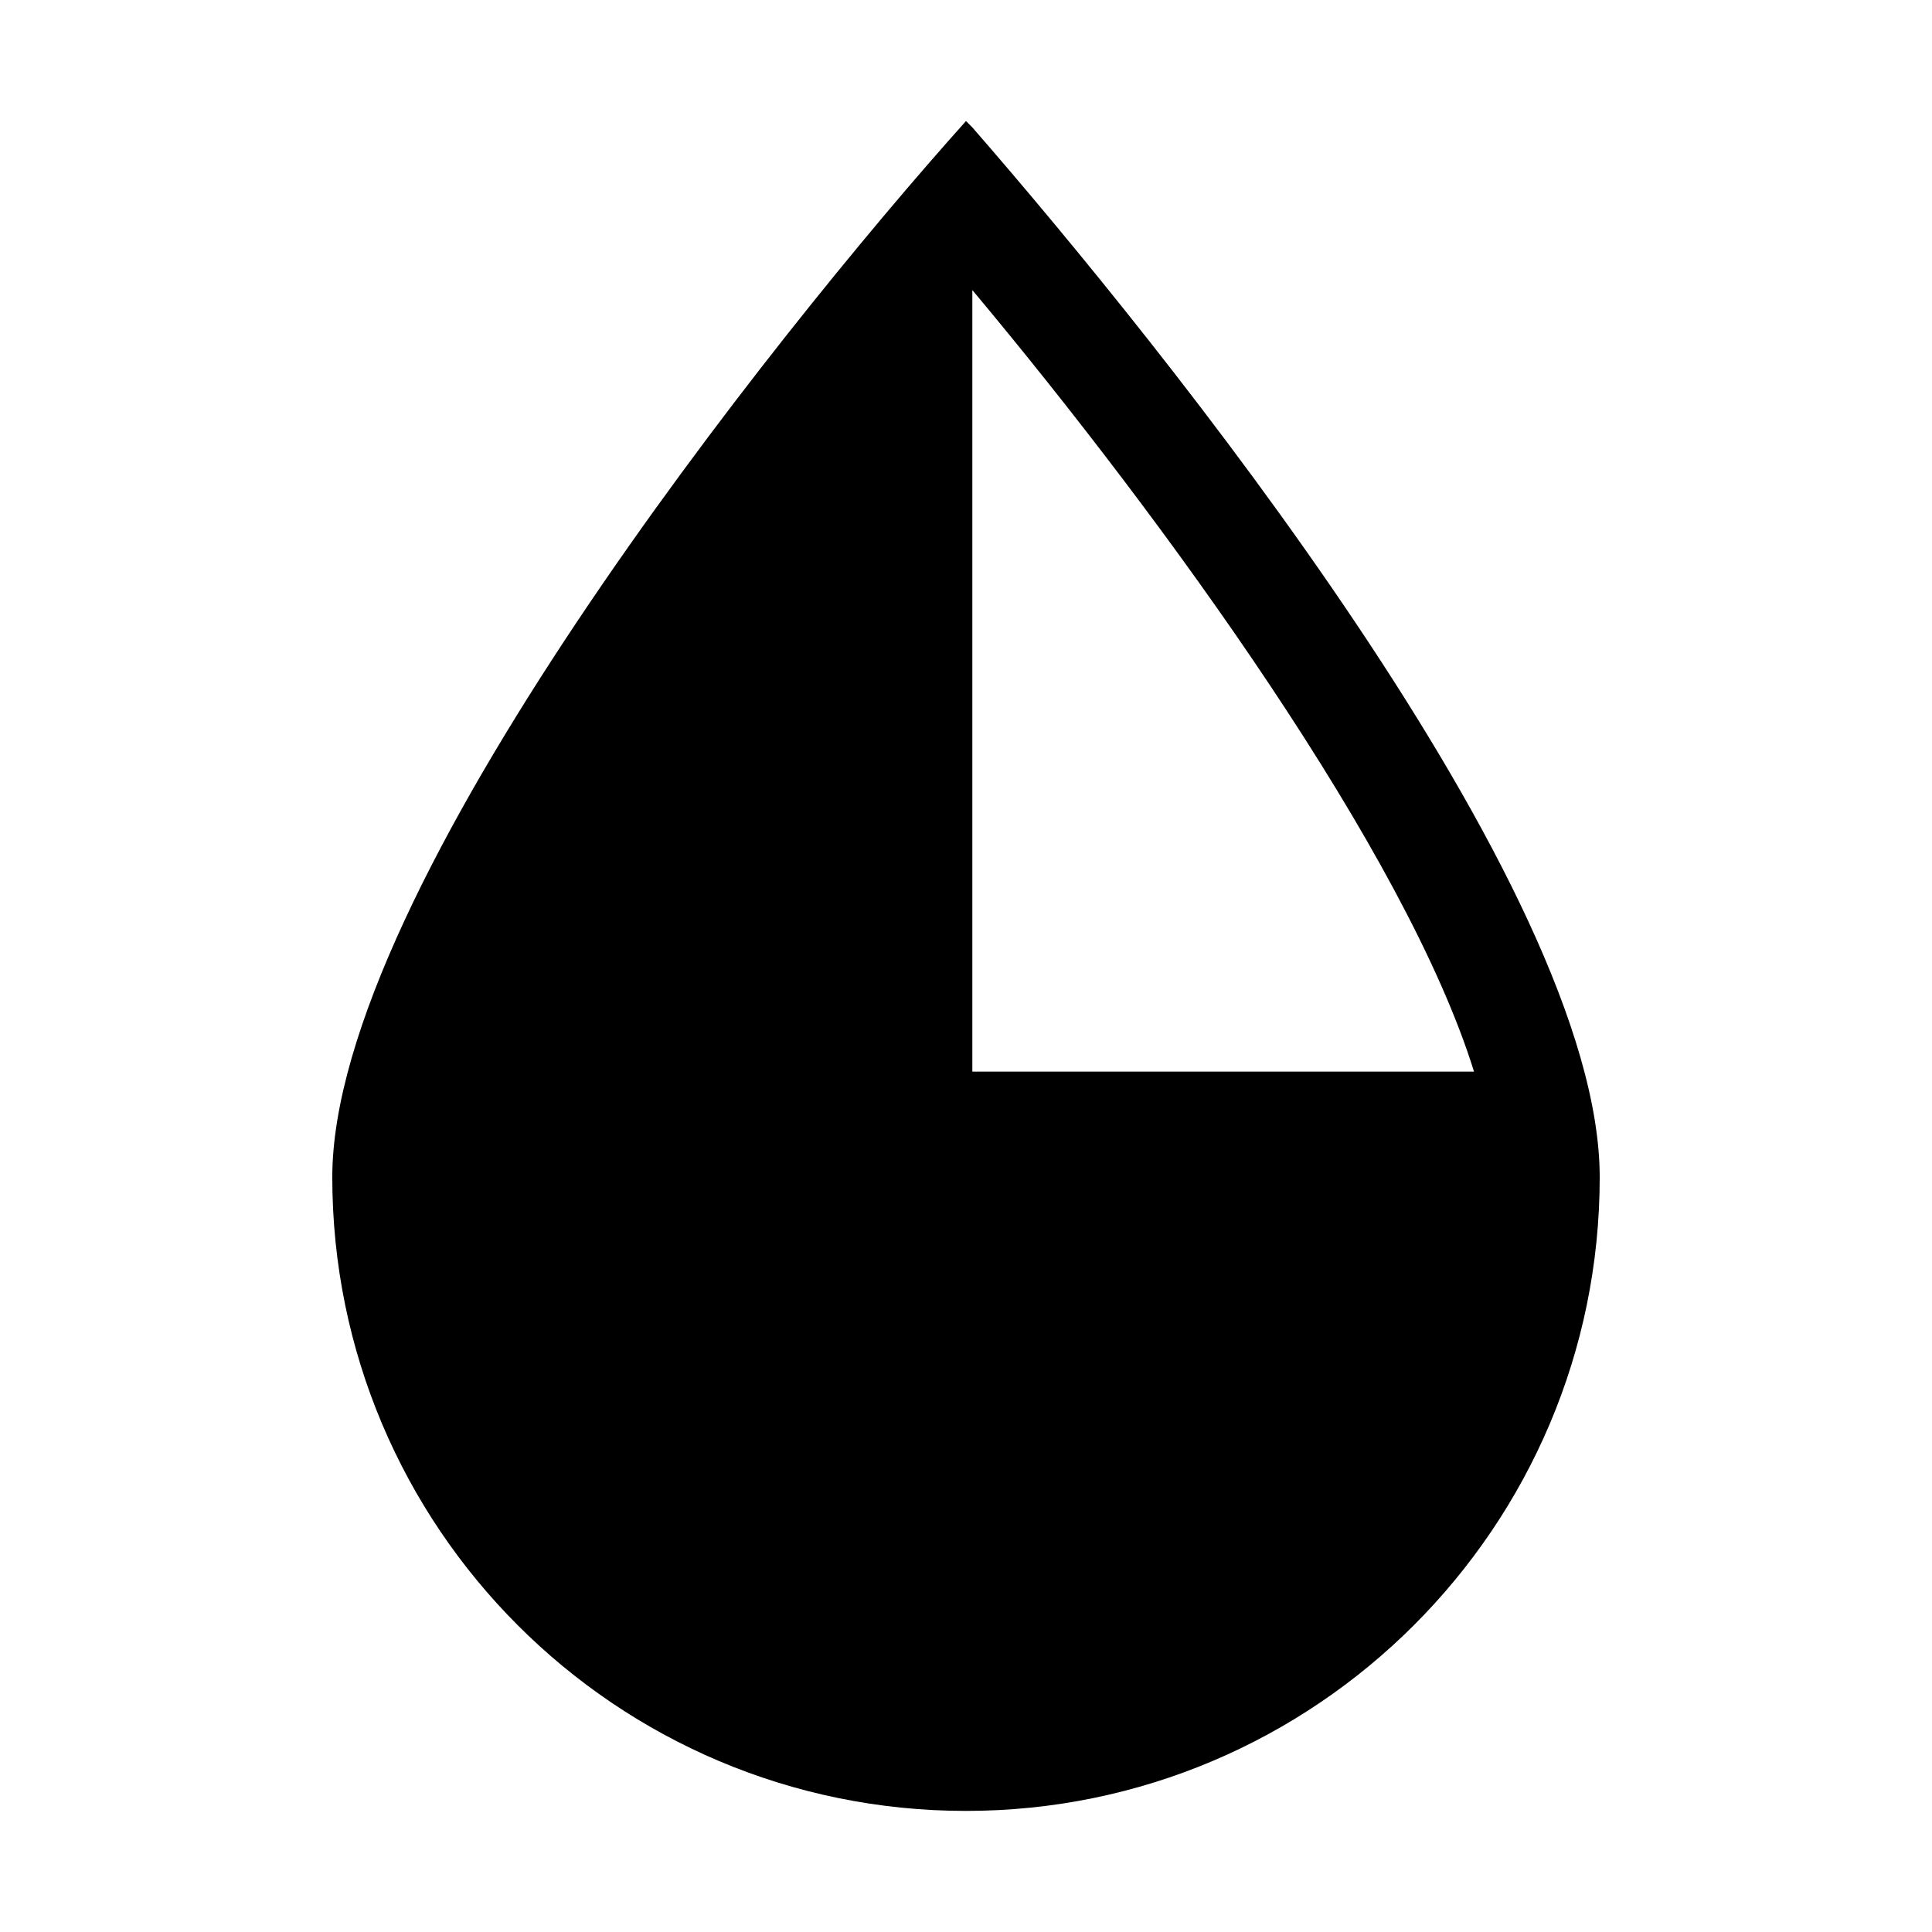
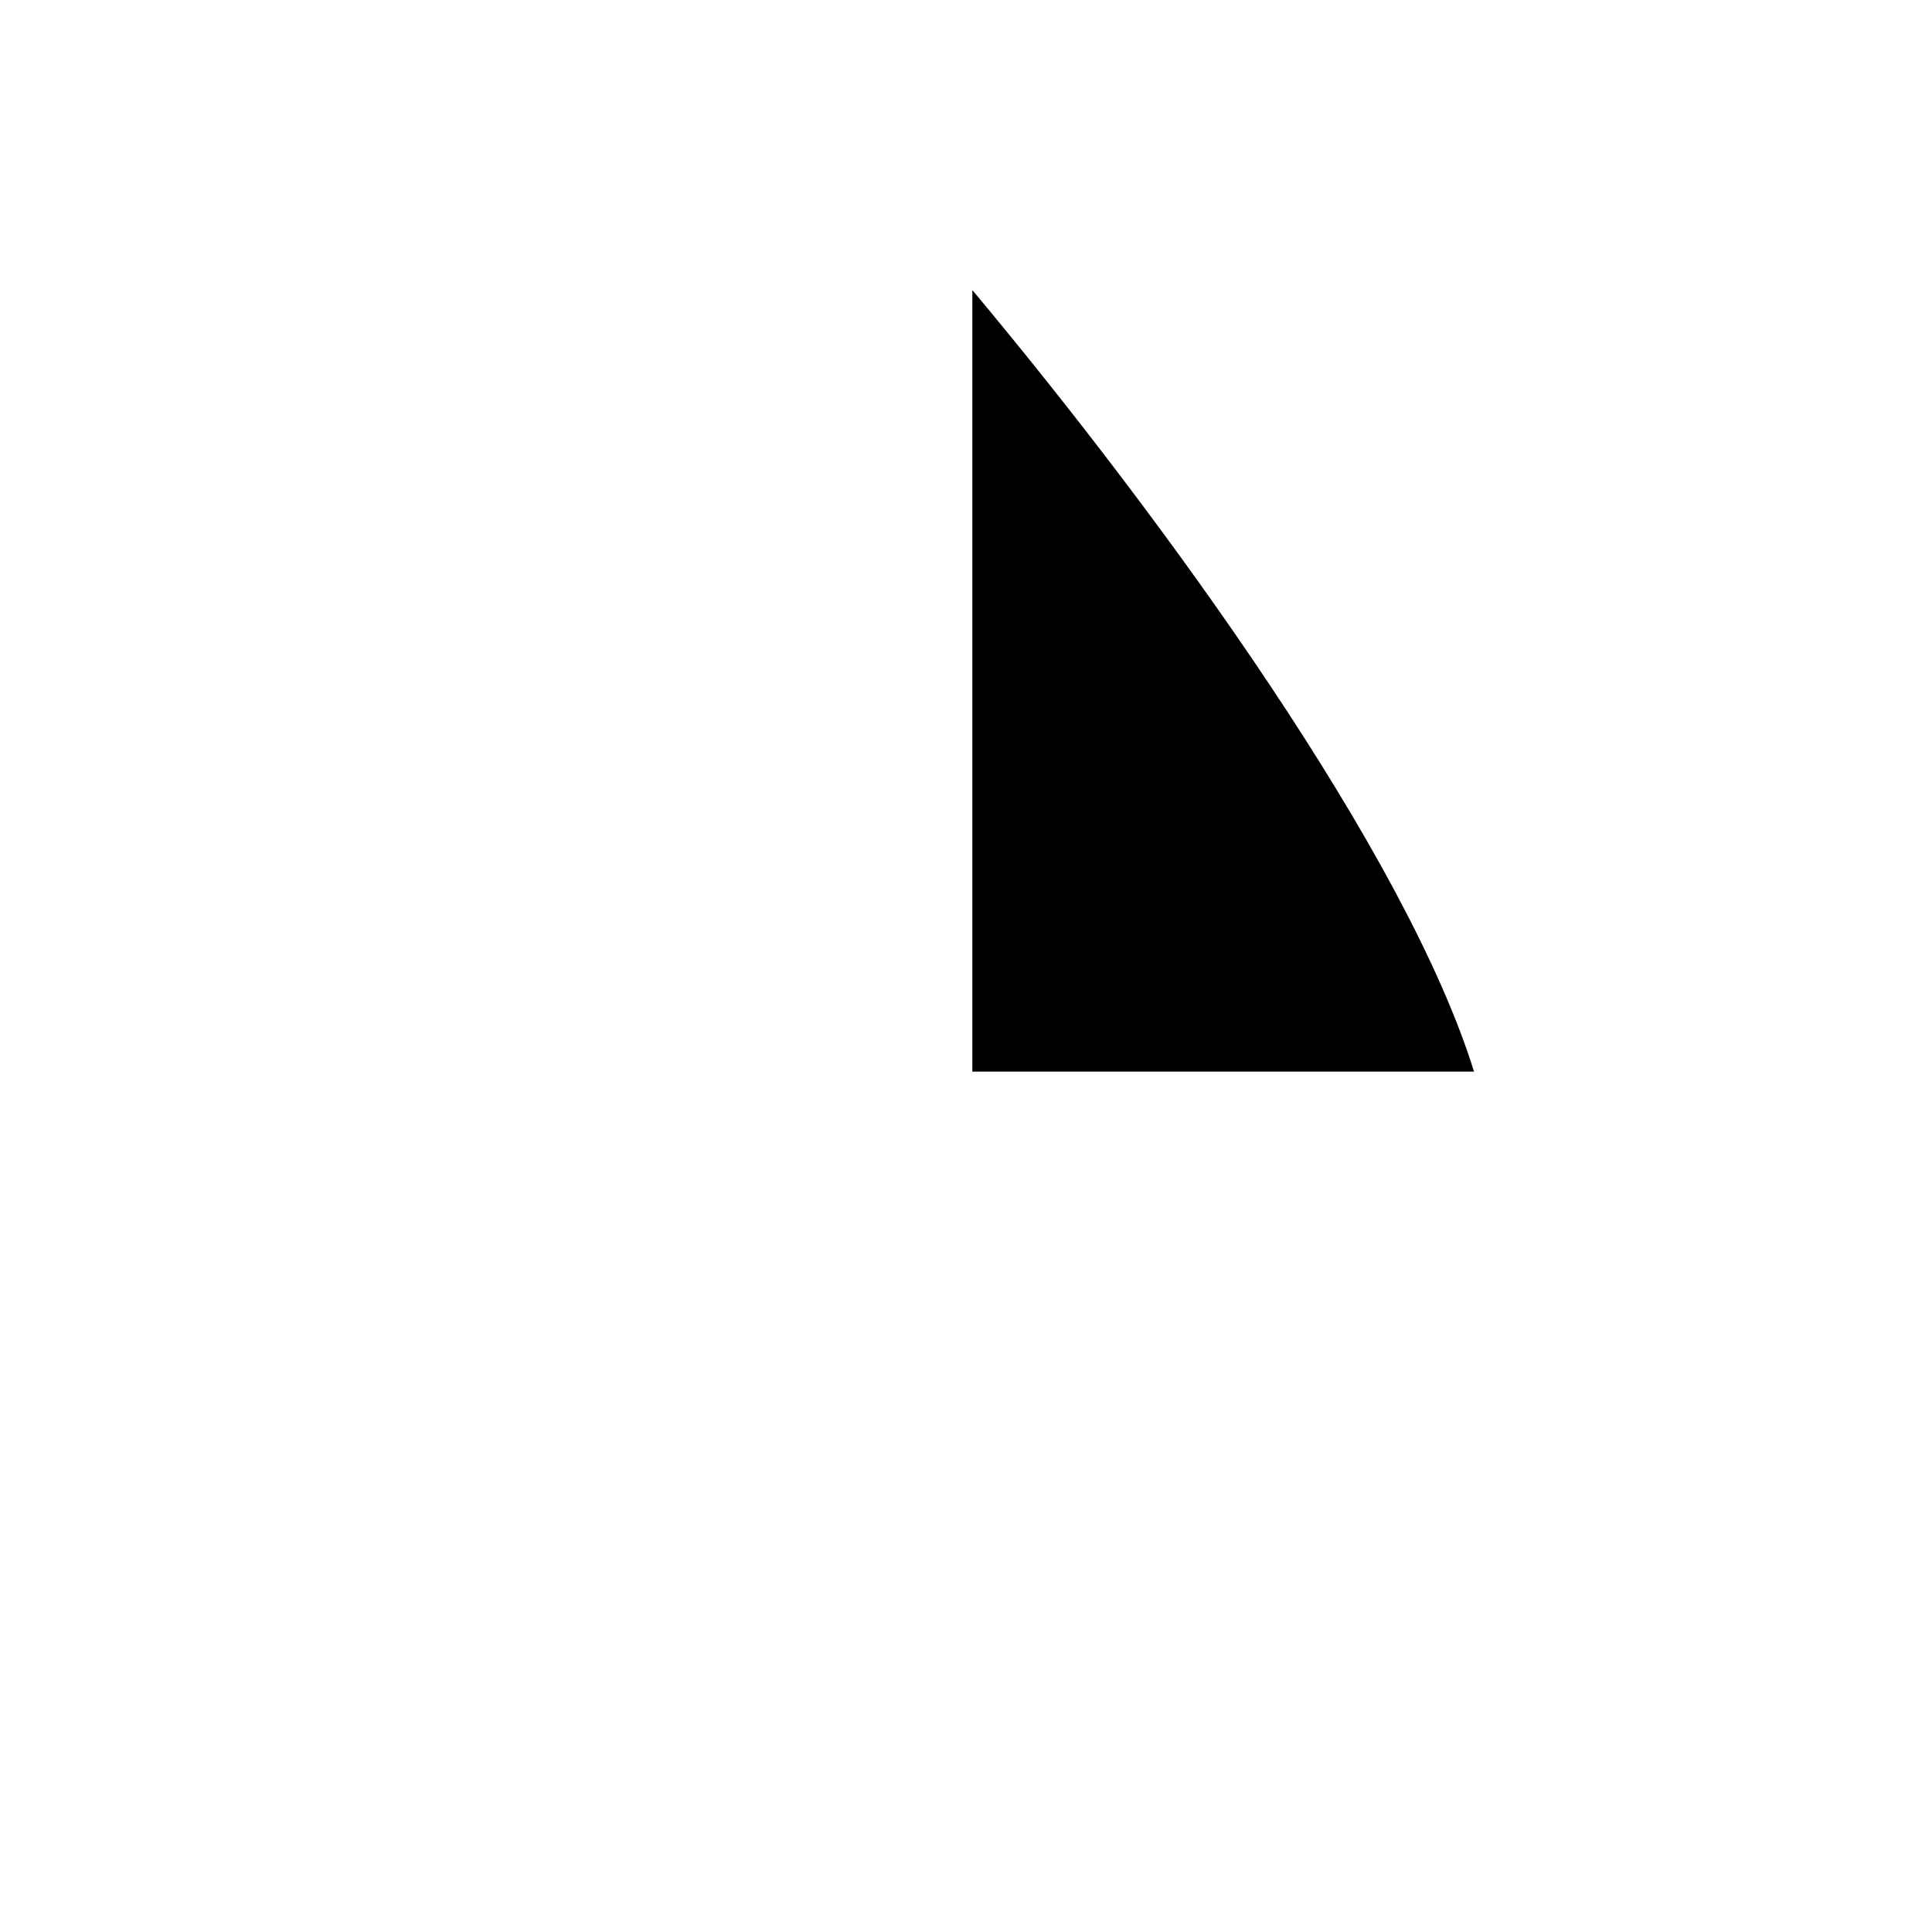
<svg xmlns="http://www.w3.org/2000/svg" fill="#000000" width="800px" height="800px" version="1.1" viewBox="144 144 512 512">
-   <path d="m401.68 177.76c-1.121-1.117-1.68-1.68-1.68-1.68-50.887 56.734-167.94 203.65-167.94 279.89 0 92.645 75.012 167.94 167.94 167.94 92.645 0 167.94-75.293 167.94-167.94-0.004-76.941-116.07-220.58-166.26-278.21zm132.95 250.23h-132.95v-207.12c51.5 61.574 115.04 149.46 132.95 207.12z" />
+   <path d="m401.68 177.76zm132.95 250.23h-132.95v-207.12c51.5 61.574 115.04 149.46 132.95 207.12z" />
</svg>